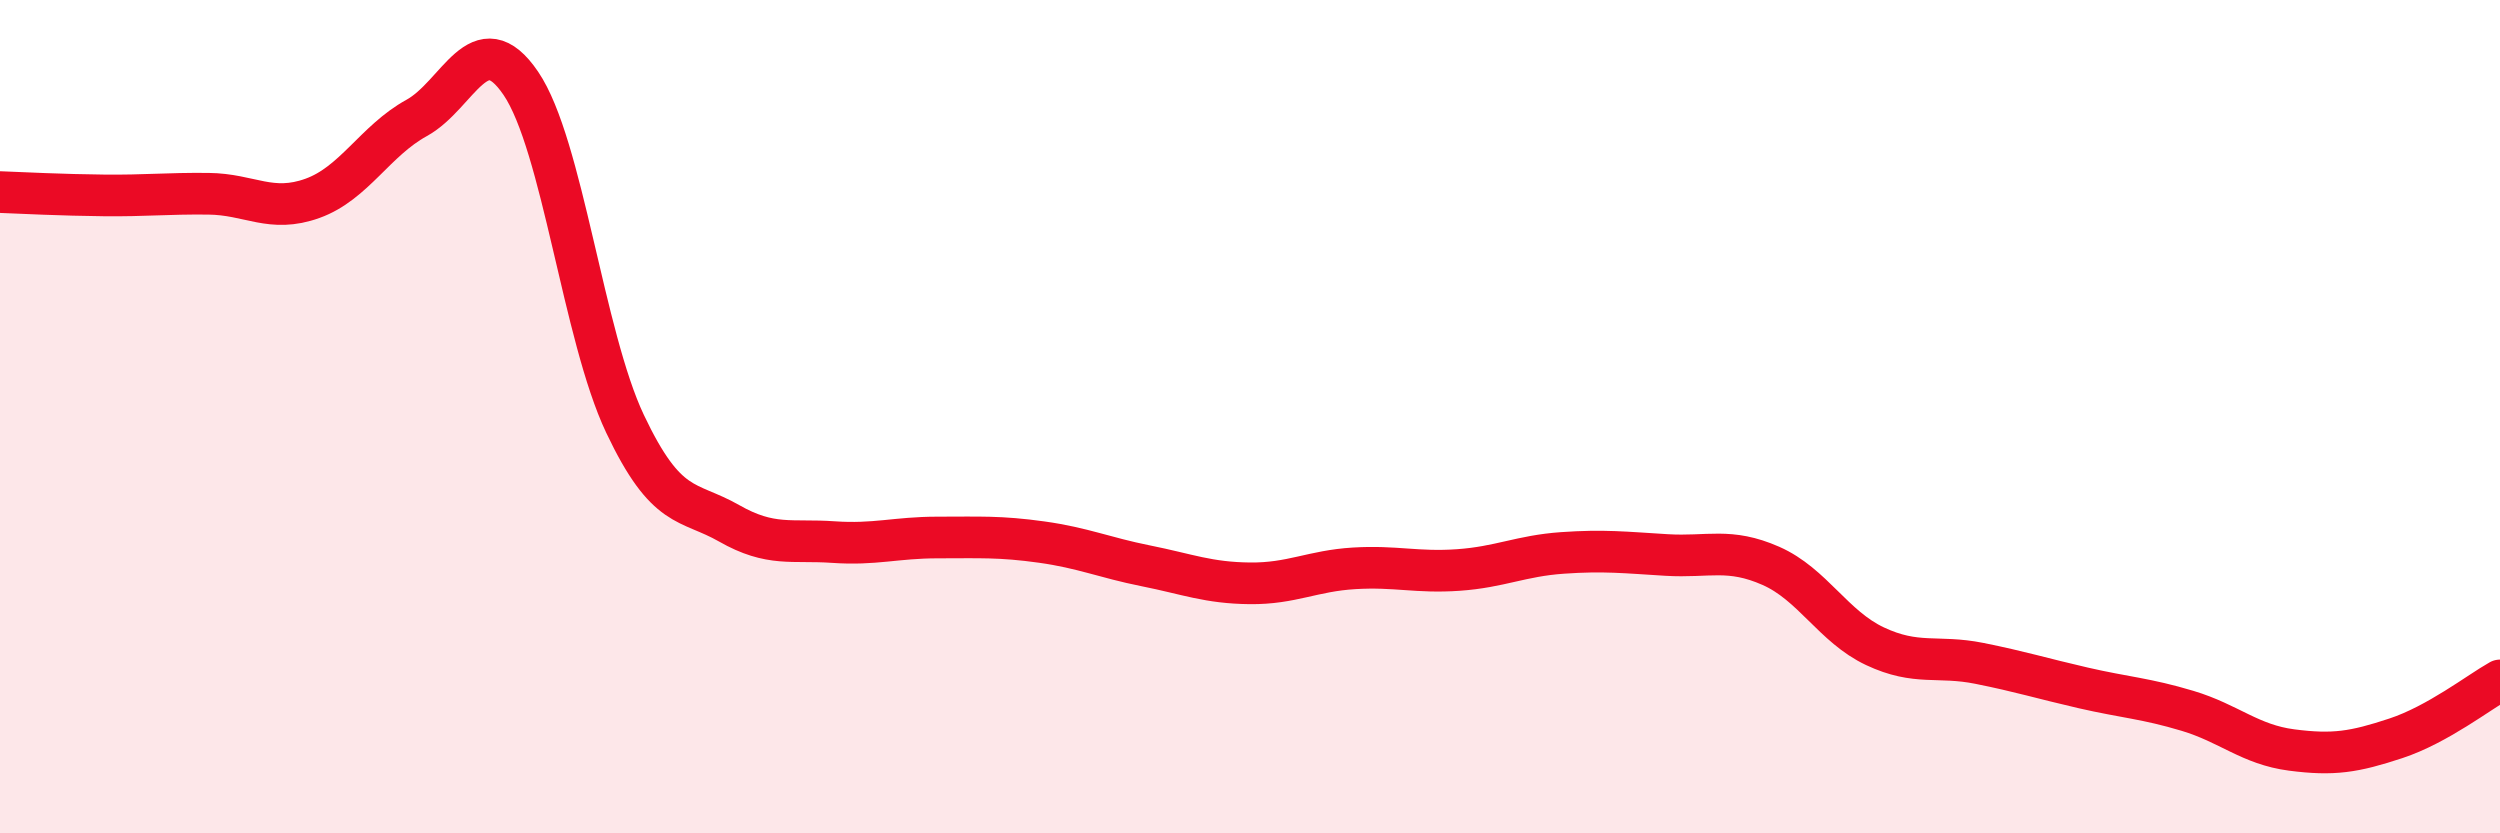
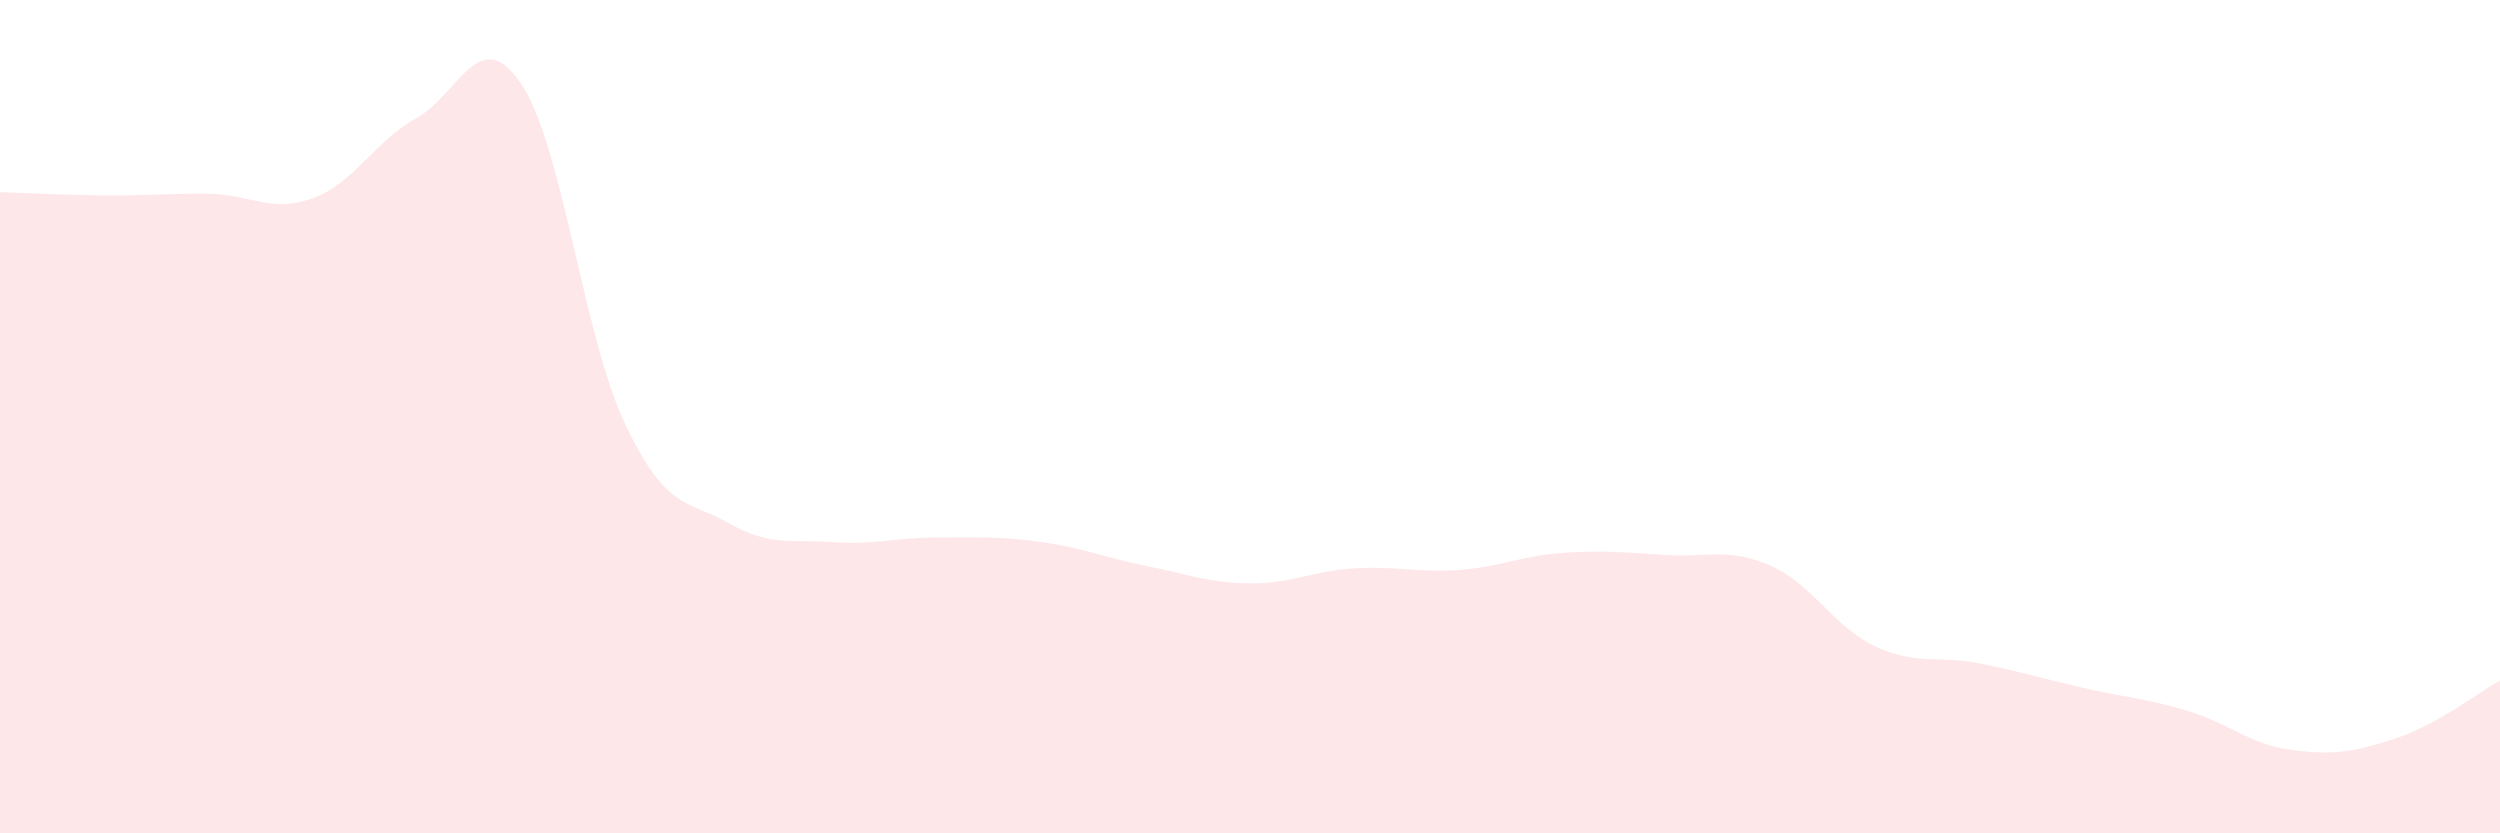
<svg xmlns="http://www.w3.org/2000/svg" width="60" height="20" viewBox="0 0 60 20">
  <path d="M 0,4.61 C 0.5,4.63 1.5,4.68 2.5,4.69 C 3.5,4.7 4,4.64 5,4.65 C 6,4.66 6.5,5.12 7.5,4.76 C 8.5,4.4 9,3.38 10,2.83 C 11,2.28 11.5,0.53 12.5,2 C 13.5,3.47 14,8.06 15,10.17 C 16,12.28 16.5,11.99 17.5,12.56 C 18.5,13.13 19,12.94 20,13.01 C 21,13.08 21.5,12.9 22.5,12.9 C 23.5,12.9 24,12.87 25,13.01 C 26,13.15 26.5,13.38 27.5,13.58 C 28.5,13.78 29,13.99 30,14 C 31,14.01 31.5,13.7 32.5,13.64 C 33.5,13.58 34,13.75 35,13.68 C 36,13.61 36.5,13.34 37.5,13.27 C 38.5,13.2 39,13.26 40,13.32 C 41,13.38 41.5,13.14 42.5,13.58 C 43.5,14.02 44,15.04 45,15.51 C 46,15.98 46.5,15.72 47.5,15.92 C 48.5,16.12 49,16.28 50,16.51 C 51,16.74 51.5,16.76 52.5,17.06 C 53.5,17.36 54,17.87 55,18 C 56,18.13 56.5,18.05 57.5,17.72 C 58.5,17.39 59.5,16.61 60,16.33L60 20L0 20Z" fill="#EB0A25" opacity="0.1" stroke-linecap="round" stroke-linejoin="round" />
-   <path d="M 0,4.61 C 0.5,4.63 1.5,4.68 2.5,4.69 C 3.5,4.7 4,4.64 5,4.65 C 6,4.66 6.5,5.12 7.5,4.76 C 8.5,4.4 9,3.38 10,2.83 C 11,2.28 11.5,0.53 12.5,2 C 13.5,3.47 14,8.06 15,10.17 C 16,12.28 16.5,11.99 17.5,12.56 C 18.5,13.13 19,12.94 20,13.01 C 21,13.08 21.5,12.9 22.5,12.9 C 23.5,12.9 24,12.87 25,13.01 C 26,13.15 26.5,13.38 27.5,13.58 C 28.5,13.78 29,13.99 30,14 C 31,14.01 31.5,13.7 32.5,13.64 C 33.5,13.58 34,13.75 35,13.68 C 36,13.61 36.5,13.34 37.5,13.27 C 38.5,13.2 39,13.26 40,13.32 C 41,13.38 41.5,13.14 42.5,13.58 C 43.5,14.02 44,15.04 45,15.51 C 46,15.98 46.5,15.72 47.5,15.92 C 48.5,16.12 49,16.28 50,16.51 C 51,16.74 51.5,16.76 52.5,17.06 C 53.5,17.36 54,17.87 55,18 C 56,18.13 56.5,18.05 57.5,17.72 C 58.5,17.39 59.5,16.61 60,16.33" stroke="#EB0A25" stroke-width="1" fill="none" stroke-linecap="round" stroke-linejoin="round" />
</svg>